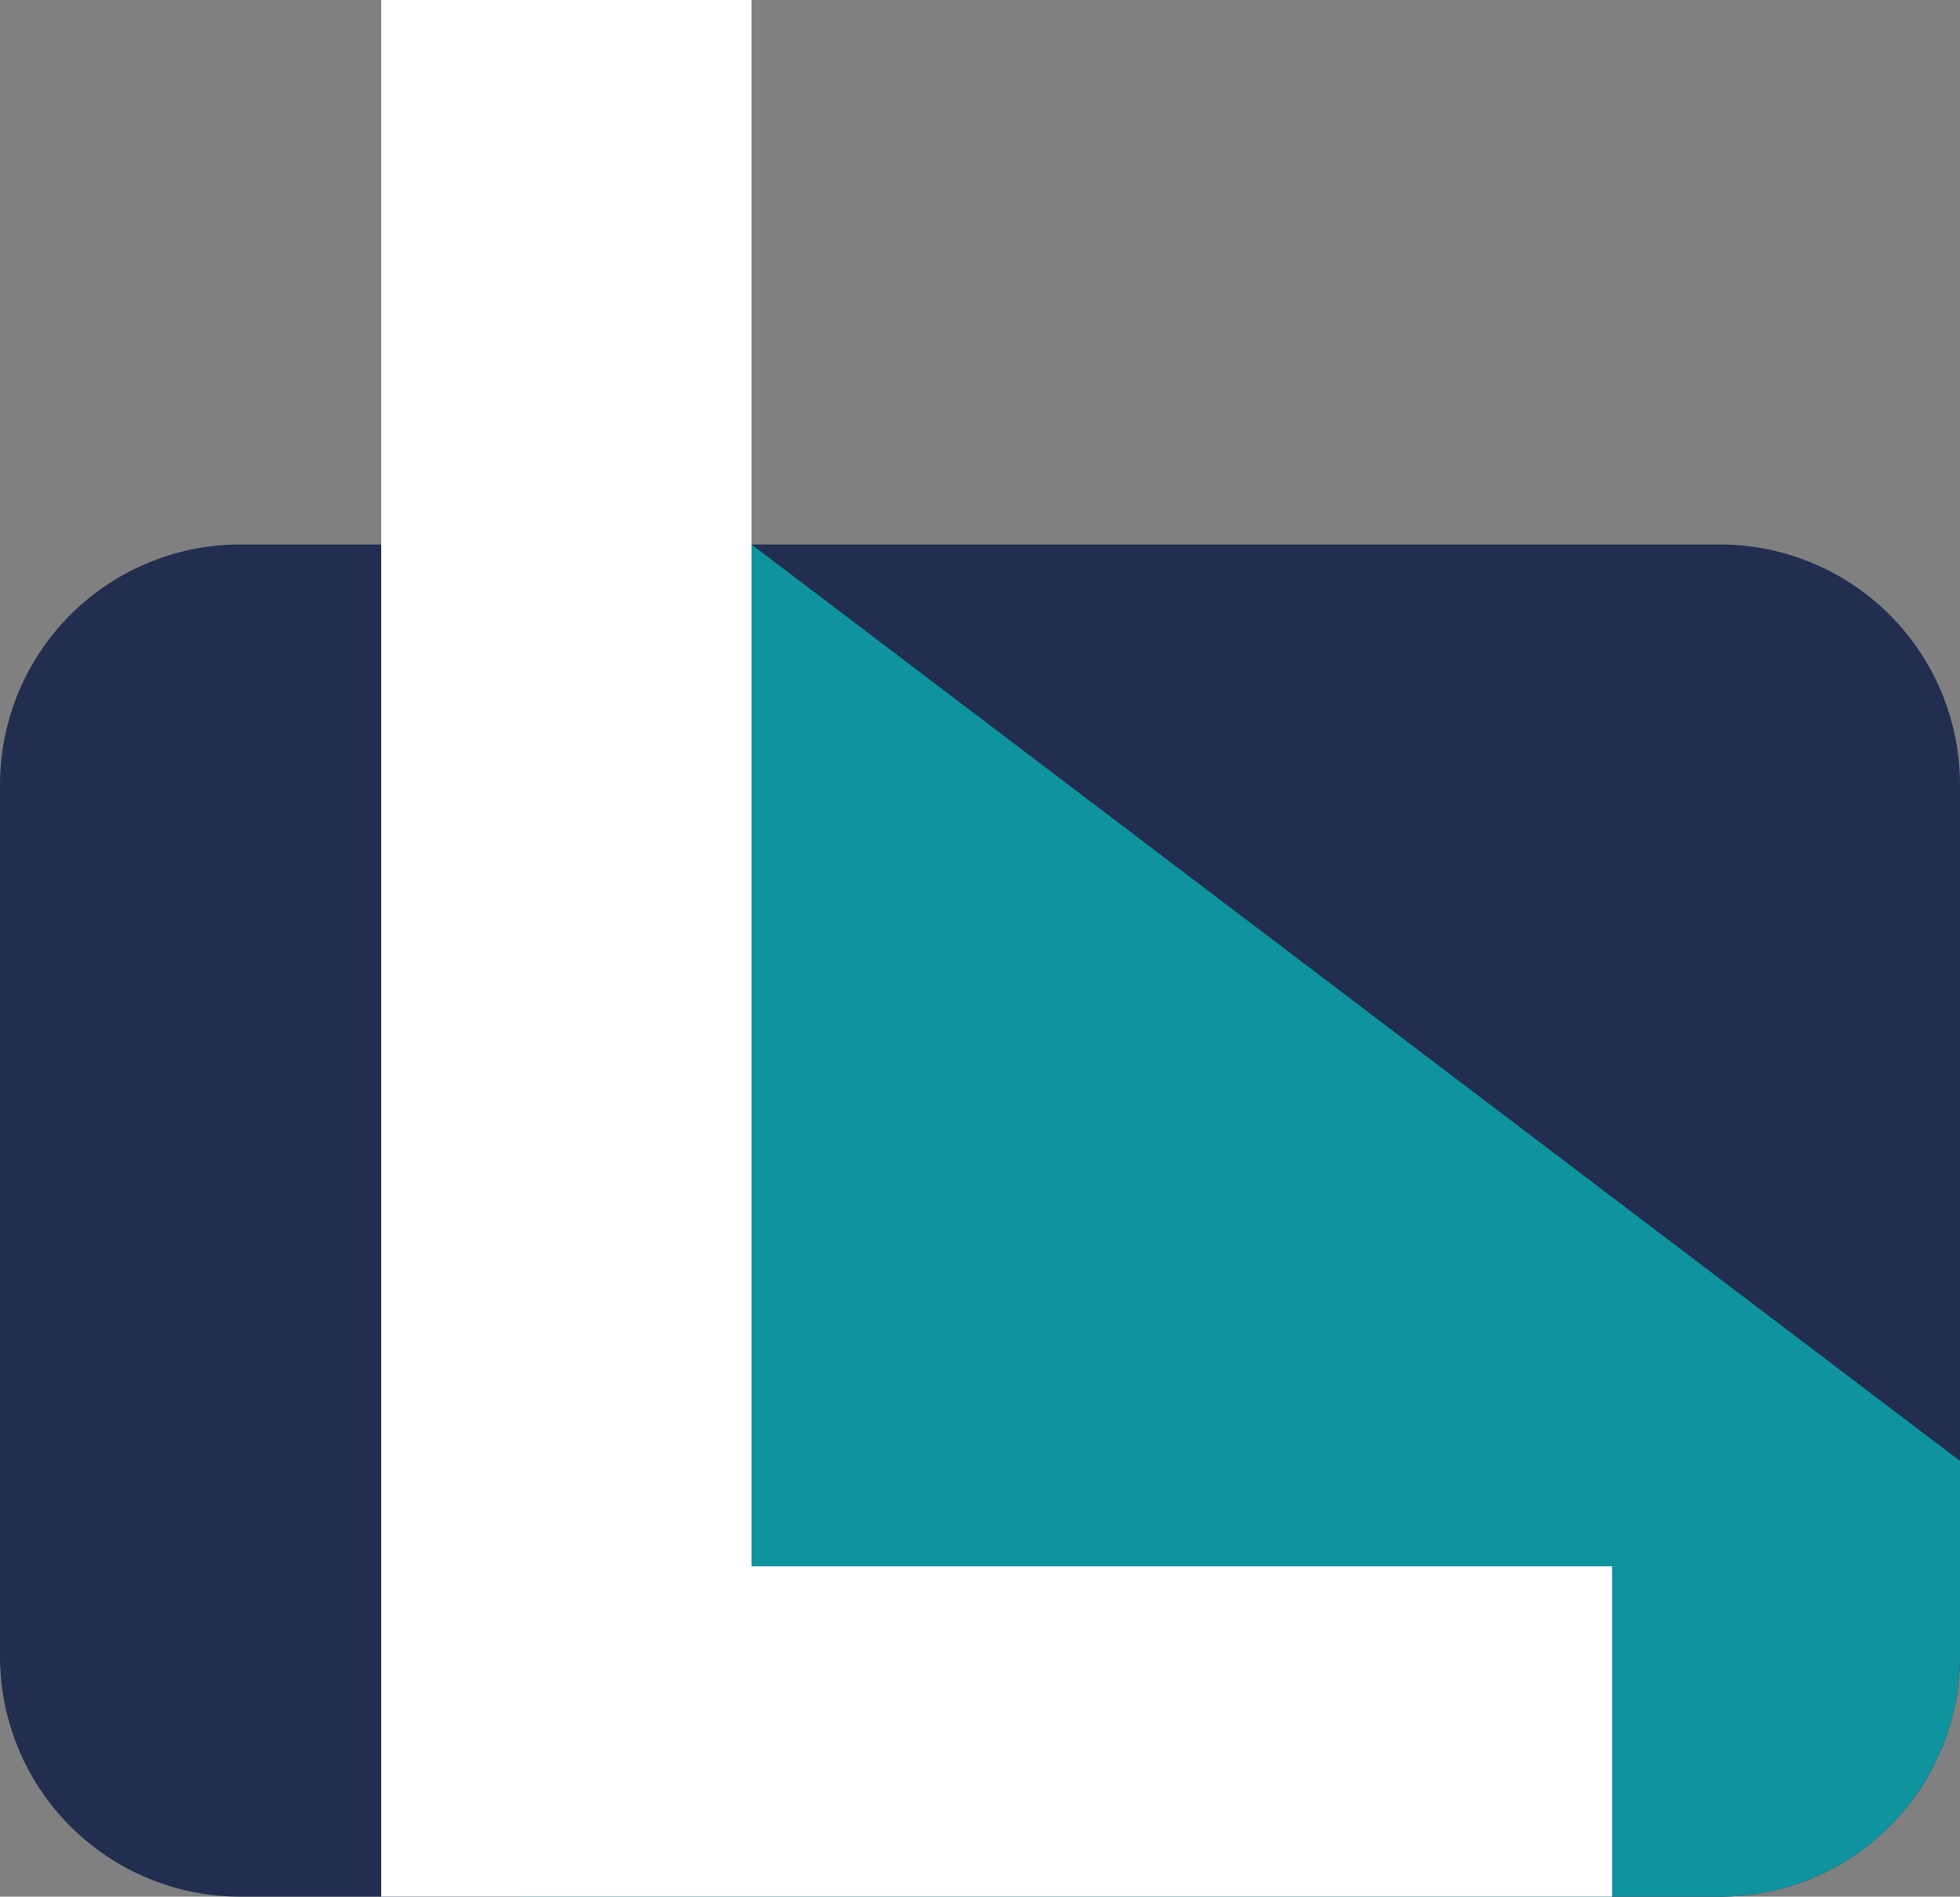
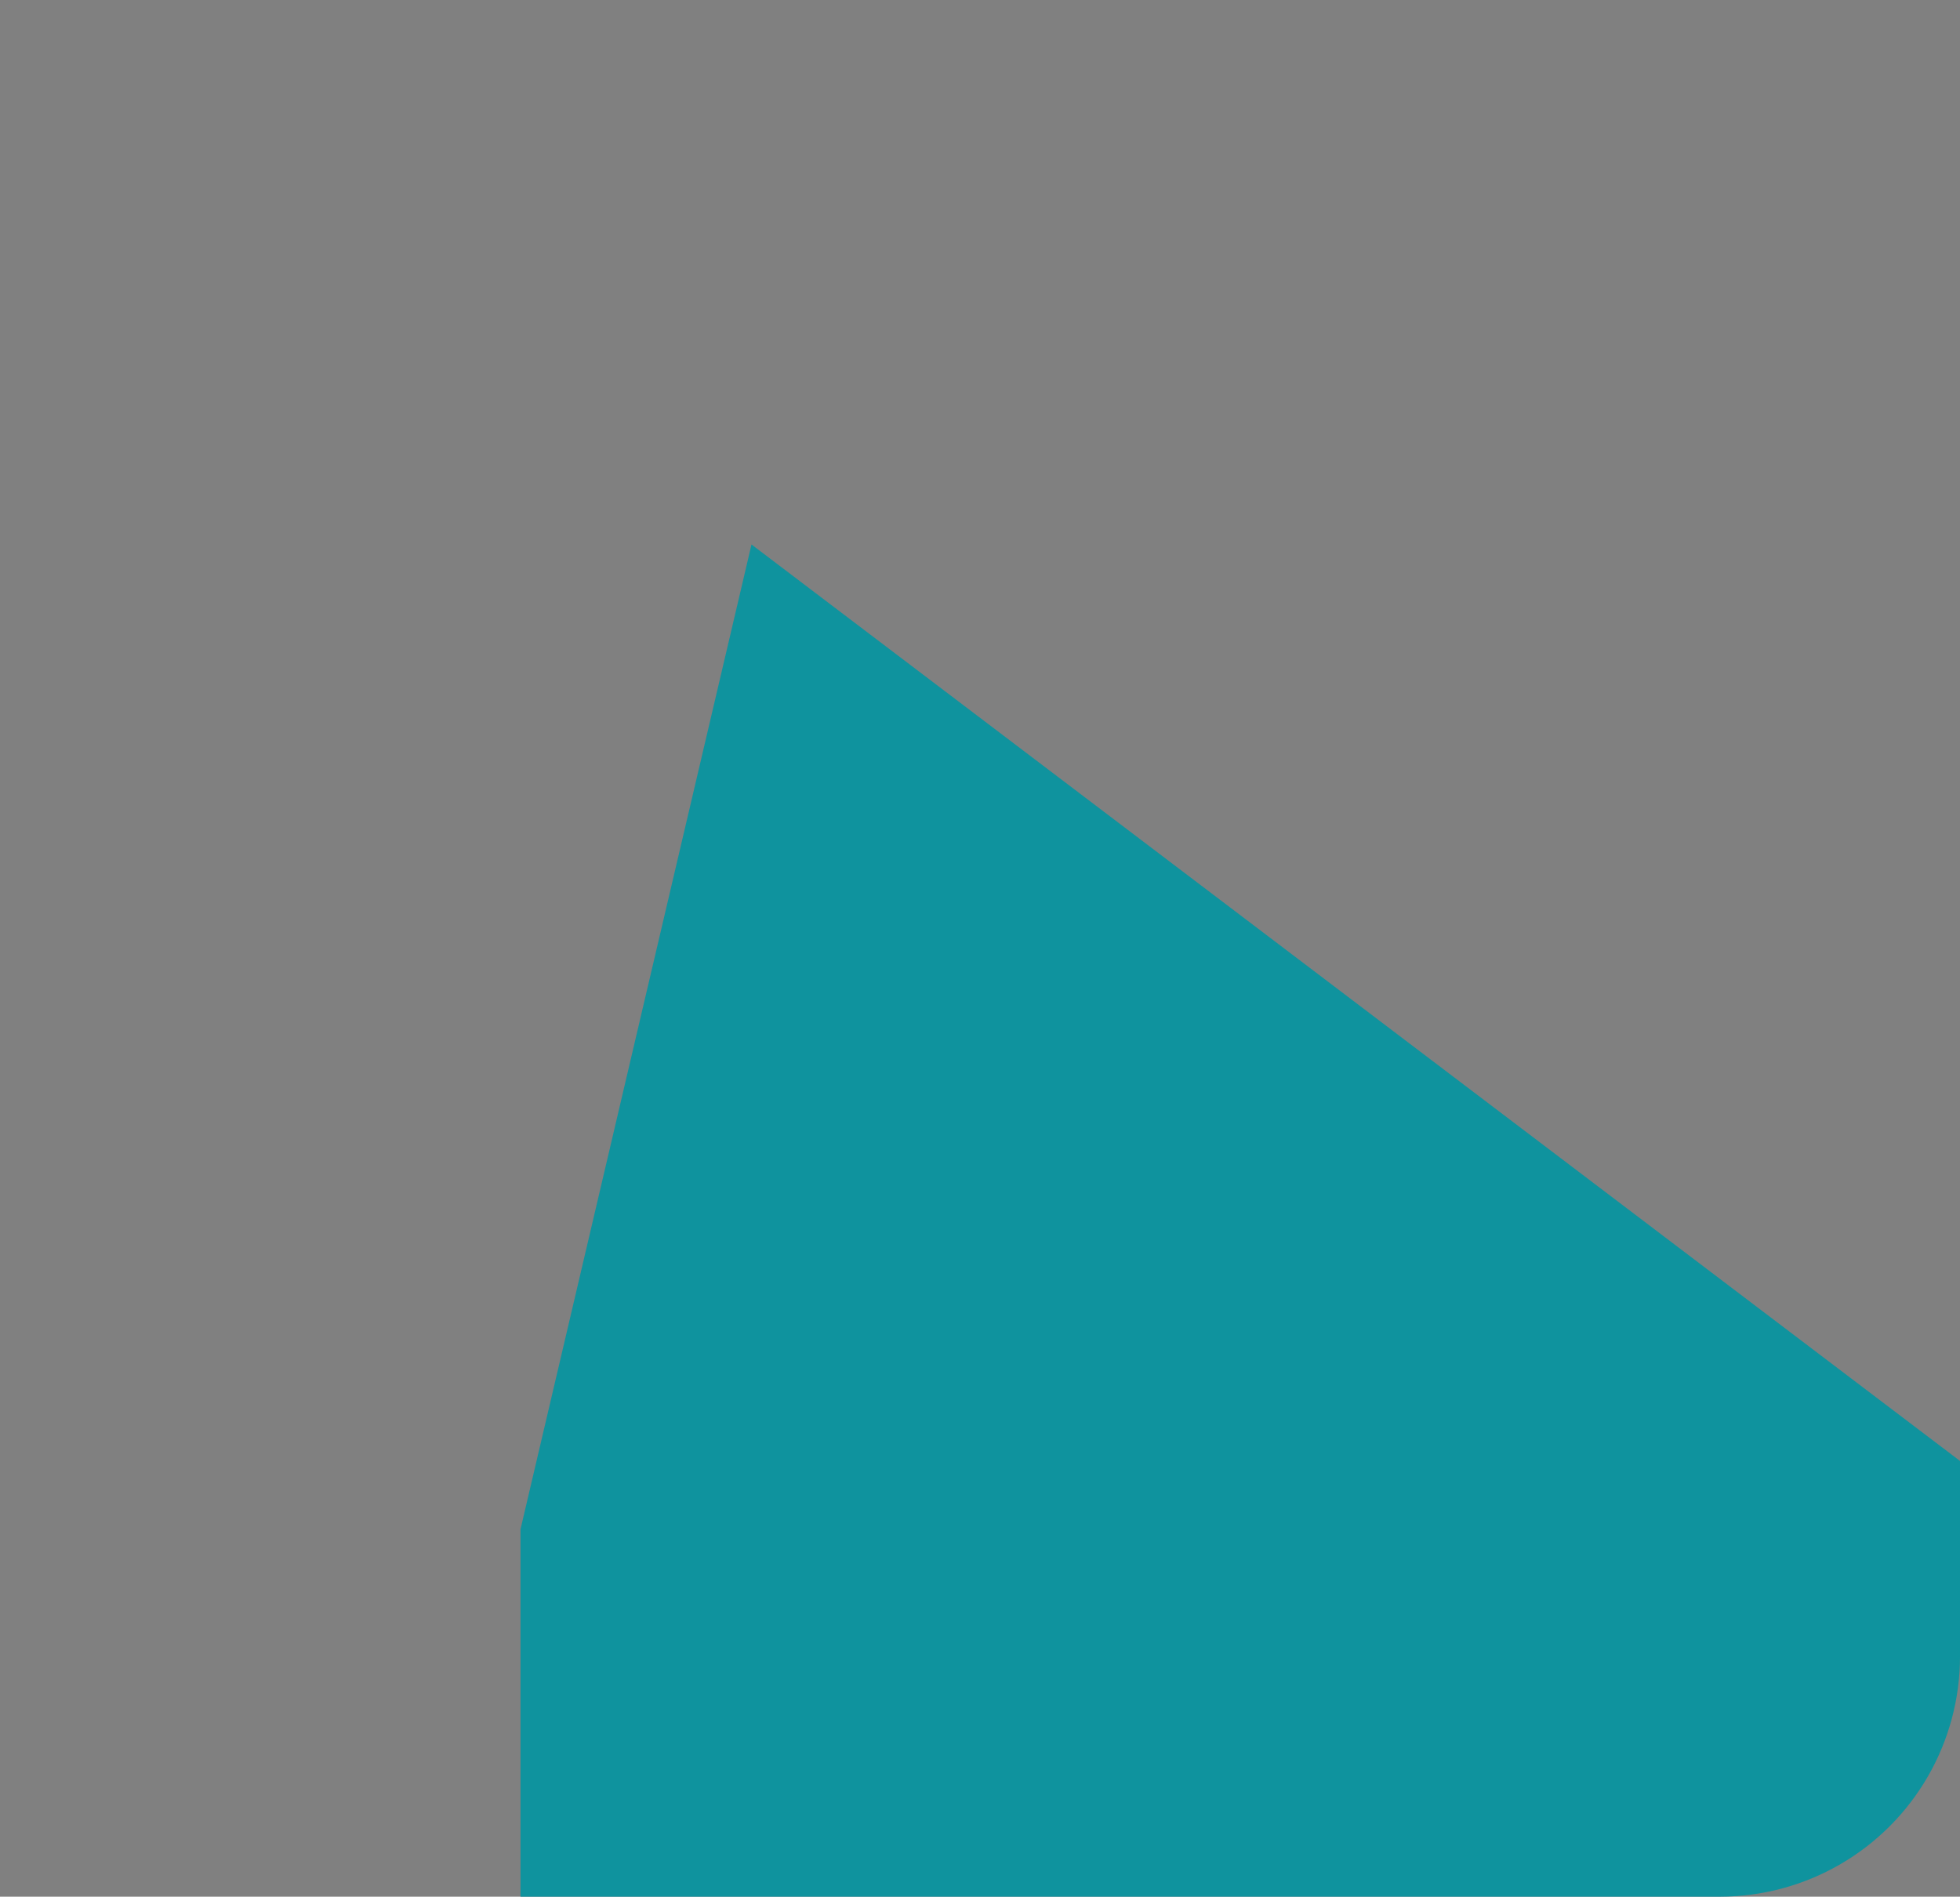
<svg xmlns="http://www.w3.org/2000/svg" width="249" height="240.991" viewBox="0 0 249 240.991">
  <rect x="0" y="0" width="249" height="240.991" fill="#808080" stroke="none" />
  <defs>
    <clipPath id="clip-path">
      <path id="Path_107" data-name="Path 107" d="M-611.909,745.882H-799.857a30.525,30.525,0,0,0-30.526,30.526V887.166a30.525,30.525,0,0,0,30.526,30.526h187.949a30.525,30.525,0,0,0,30.526-30.526V776.408A30.525,30.525,0,0,0-611.909,745.882Z" transform="translate(830.383 -745.882)" fill="none" />
    </clipPath>
  </defs>
  <g id="akhlak_4" data-name="akhlak 4" transform="translate(830.383 -673.332)">
-     <path id="Path_105" data-name="Path 105" d="M-611.909,745.882H-799.857a30.525,30.525,0,0,0-30.526,30.526V887.166a30.525,30.525,0,0,0,30.526,30.526h187.949a30.525,30.525,0,0,0,30.526-30.526V776.408A30.525,30.525,0,0,0-611.909,745.882Z" transform="translate(0 -3.369)" fill="#212e50" />
    <g id="Group_467" data-name="Group 467" transform="translate(-830.383 742.513)">
      <g id="Group_466" data-name="Group 466" clip-path="url(#clip-path)">
        <path id="Path_106" data-name="Path 106" d="M-731.693,745.882l169.982,128.924V1030.47l-199.326-53.154V871.009Z" transform="translate(827.163 -745.882)" fill="#0f939e" />
      </g>
    </g>
    <g id="Group_468" data-name="Group 468" transform="translate(-781.961 673.332)">
-       <path id="Path_108" data-name="Path 108" d="M-779.6,914.323V673.332h47.047V872.353h109.327v41.97Z" transform="translate(779.603 -673.332)" fill="#fff" />
-     </g>
+       </g>
  </g>
</svg>